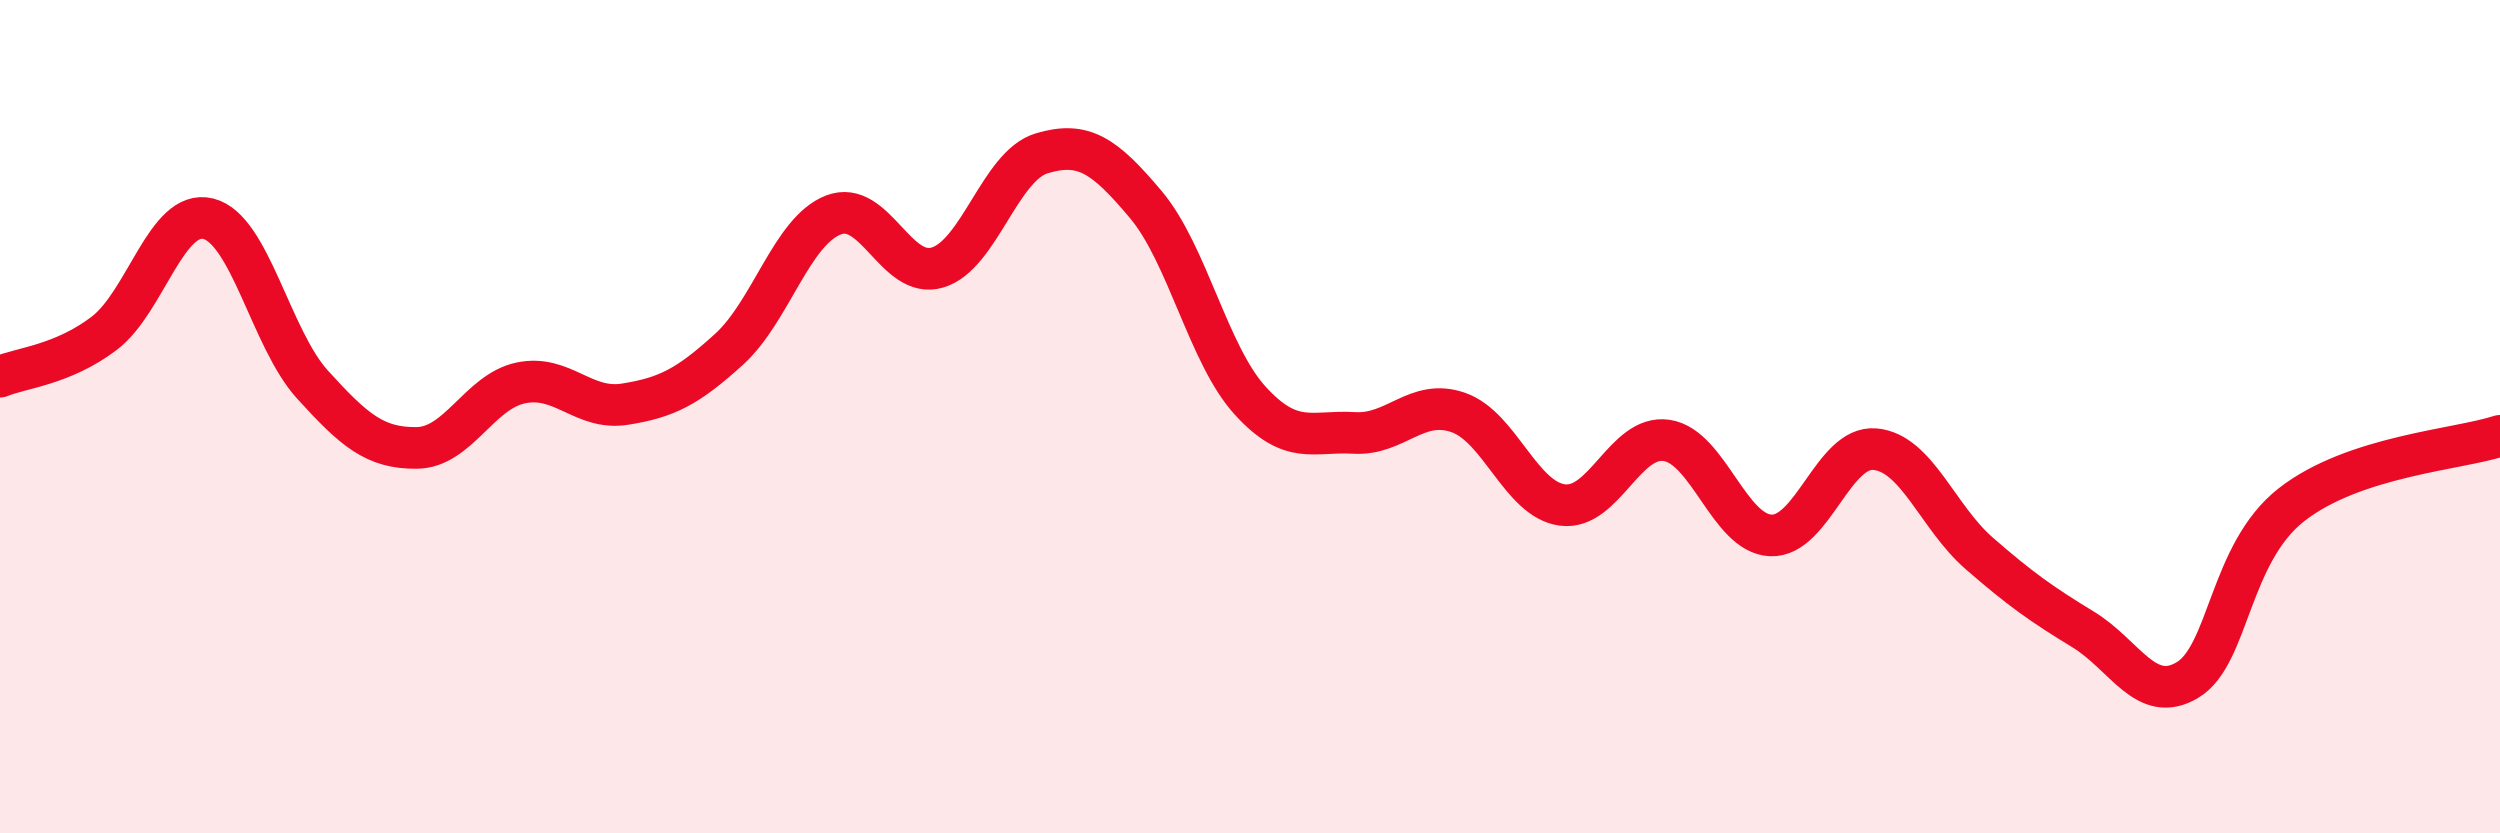
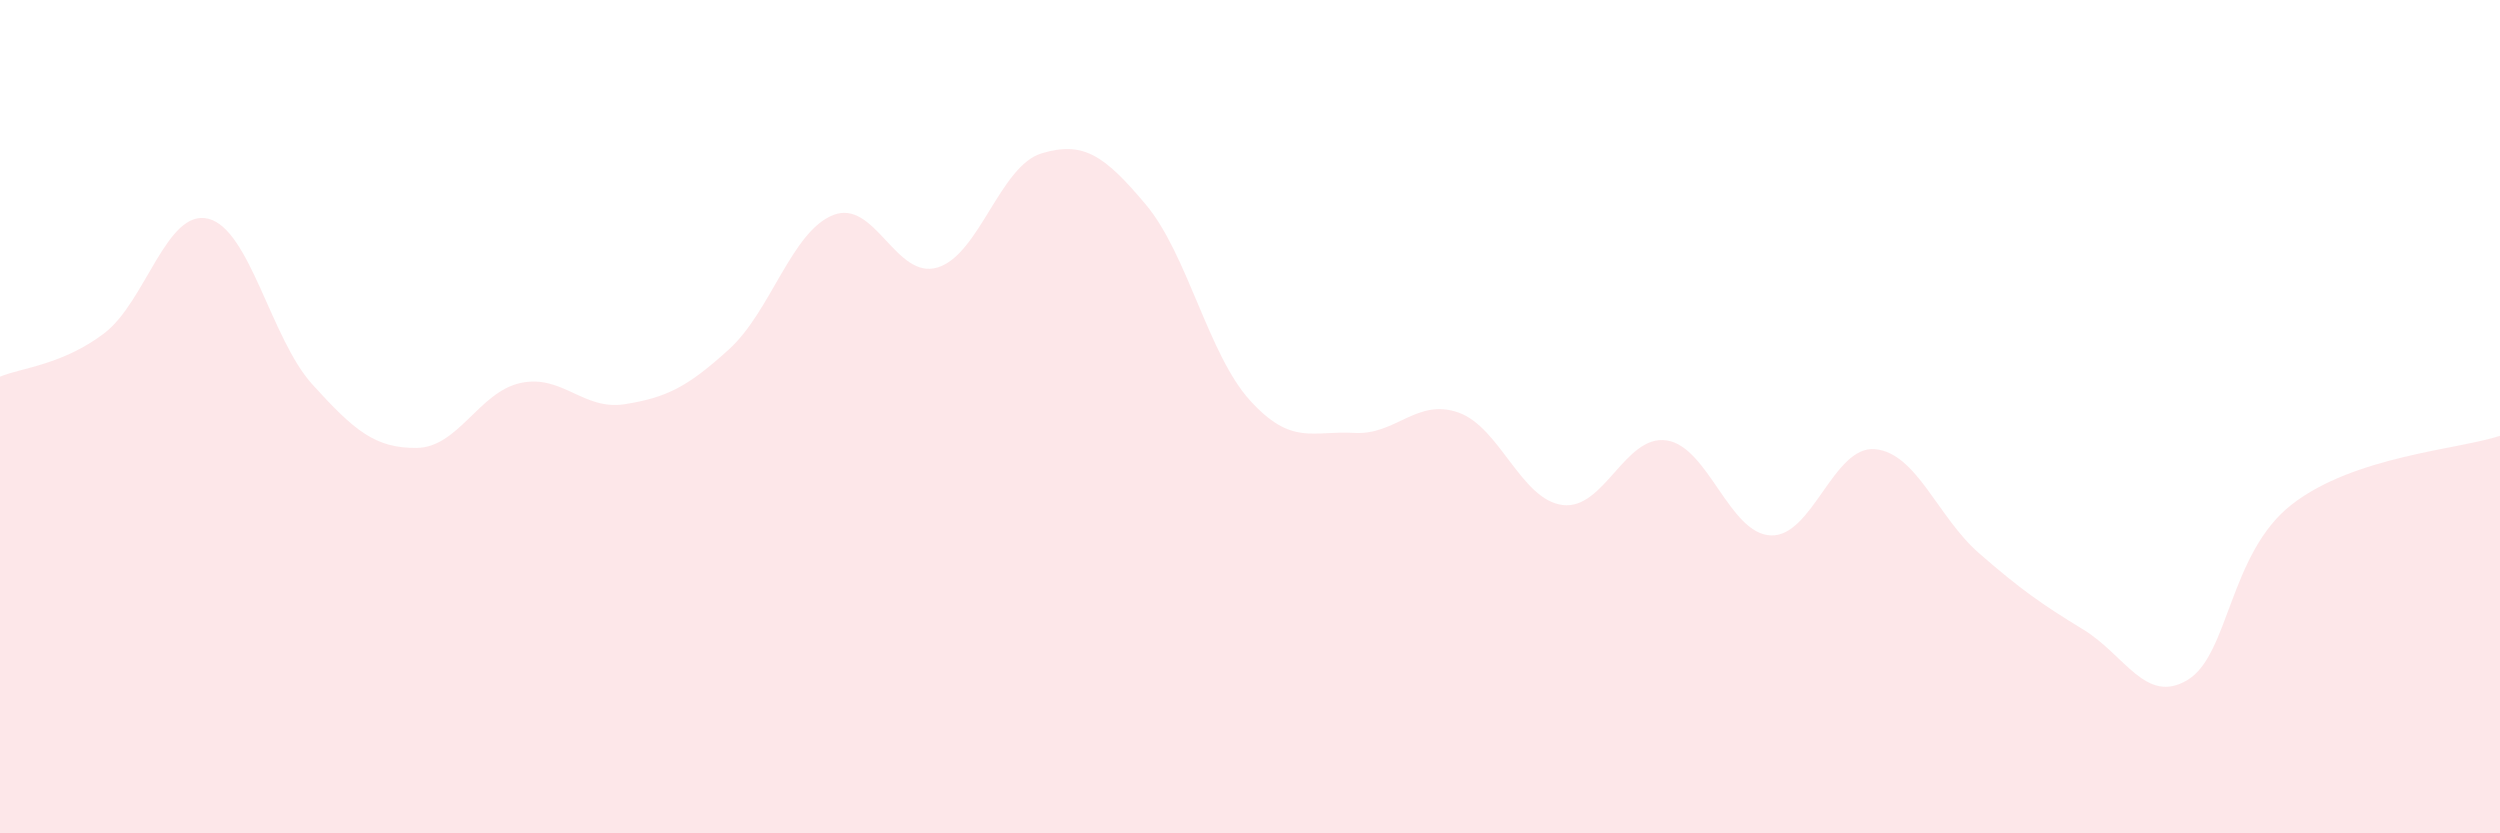
<svg xmlns="http://www.w3.org/2000/svg" width="60" height="20" viewBox="0 0 60 20">
  <path d="M 0,9.04 C 0.5,8.83 1.5,8.76 2.5,8 C 3.5,7.24 4,5 5,5.25 C 6,5.5 6.5,8.13 7.5,9.23 C 8.5,10.33 9,10.76 10,10.75 C 11,10.74 11.5,9.4 12.5,9.19 C 13.5,8.98 14,9.86 15,9.7 C 16,9.54 16.5,9.29 17.5,8.38 C 18.5,7.47 19,5.55 20,5.16 C 21,4.77 21.5,6.72 22.5,6.42 C 23.5,6.12 24,3.98 25,3.68 C 26,3.38 26.5,3.72 27.5,4.91 C 28.5,6.1 29,8.51 30,9.61 C 31,10.71 31.5,10.33 32.5,10.39 C 33.5,10.45 34,9.55 35,9.9 C 36,10.25 36.5,11.99 37.5,12.12 C 38.5,12.25 39,10.42 40,10.57 C 41,10.72 41.5,12.81 42.5,12.85 C 43.5,12.89 44,10.69 45,10.78 C 46,10.87 46.5,12.41 47.5,13.28 C 48.5,14.15 49,14.5 50,15.11 C 51,15.72 51.5,16.92 52.5,16.32 C 53.5,15.72 53.5,13.28 55,12.11 C 56.5,10.94 59,10.79 60,10.46L60 20L0 20Z" fill="#EB0A25" opacity="0.1" stroke-linecap="round" stroke-linejoin="round" />
-   <path d="M 0,9.04 C 0.5,8.83 1.5,8.76 2.5,8 C 3.5,7.24 4,5 5,5.25 C 6,5.5 6.5,8.13 7.5,9.23 C 8.5,10.33 9,10.76 10,10.75 C 11,10.74 11.5,9.4 12.5,9.19 C 13.5,8.98 14,9.86 15,9.7 C 16,9.54 16.5,9.29 17.5,8.38 C 18.5,7.47 19,5.55 20,5.16 C 21,4.77 21.5,6.72 22.5,6.42 C 23.5,6.12 24,3.98 25,3.68 C 26,3.38 26.5,3.72 27.5,4.91 C 28.5,6.1 29,8.51 30,9.61 C 31,10.71 31.5,10.33 32.5,10.39 C 33.5,10.45 34,9.55 35,9.9 C 36,10.25 36.5,11.99 37.5,12.12 C 38.5,12.25 39,10.42 40,10.57 C 41,10.72 41.5,12.81 42.5,12.85 C 43.5,12.89 44,10.69 45,10.78 C 46,10.87 46.5,12.41 47.5,13.28 C 48.5,14.15 49,14.5 50,15.11 C 51,15.72 51.5,16.92 52.5,16.32 C 53.5,15.72 53.5,13.28 55,12.11 C 56.5,10.94 59,10.79 60,10.46" stroke="#EB0A25" stroke-width="1" fill="none" stroke-linecap="round" stroke-linejoin="round" />
</svg>